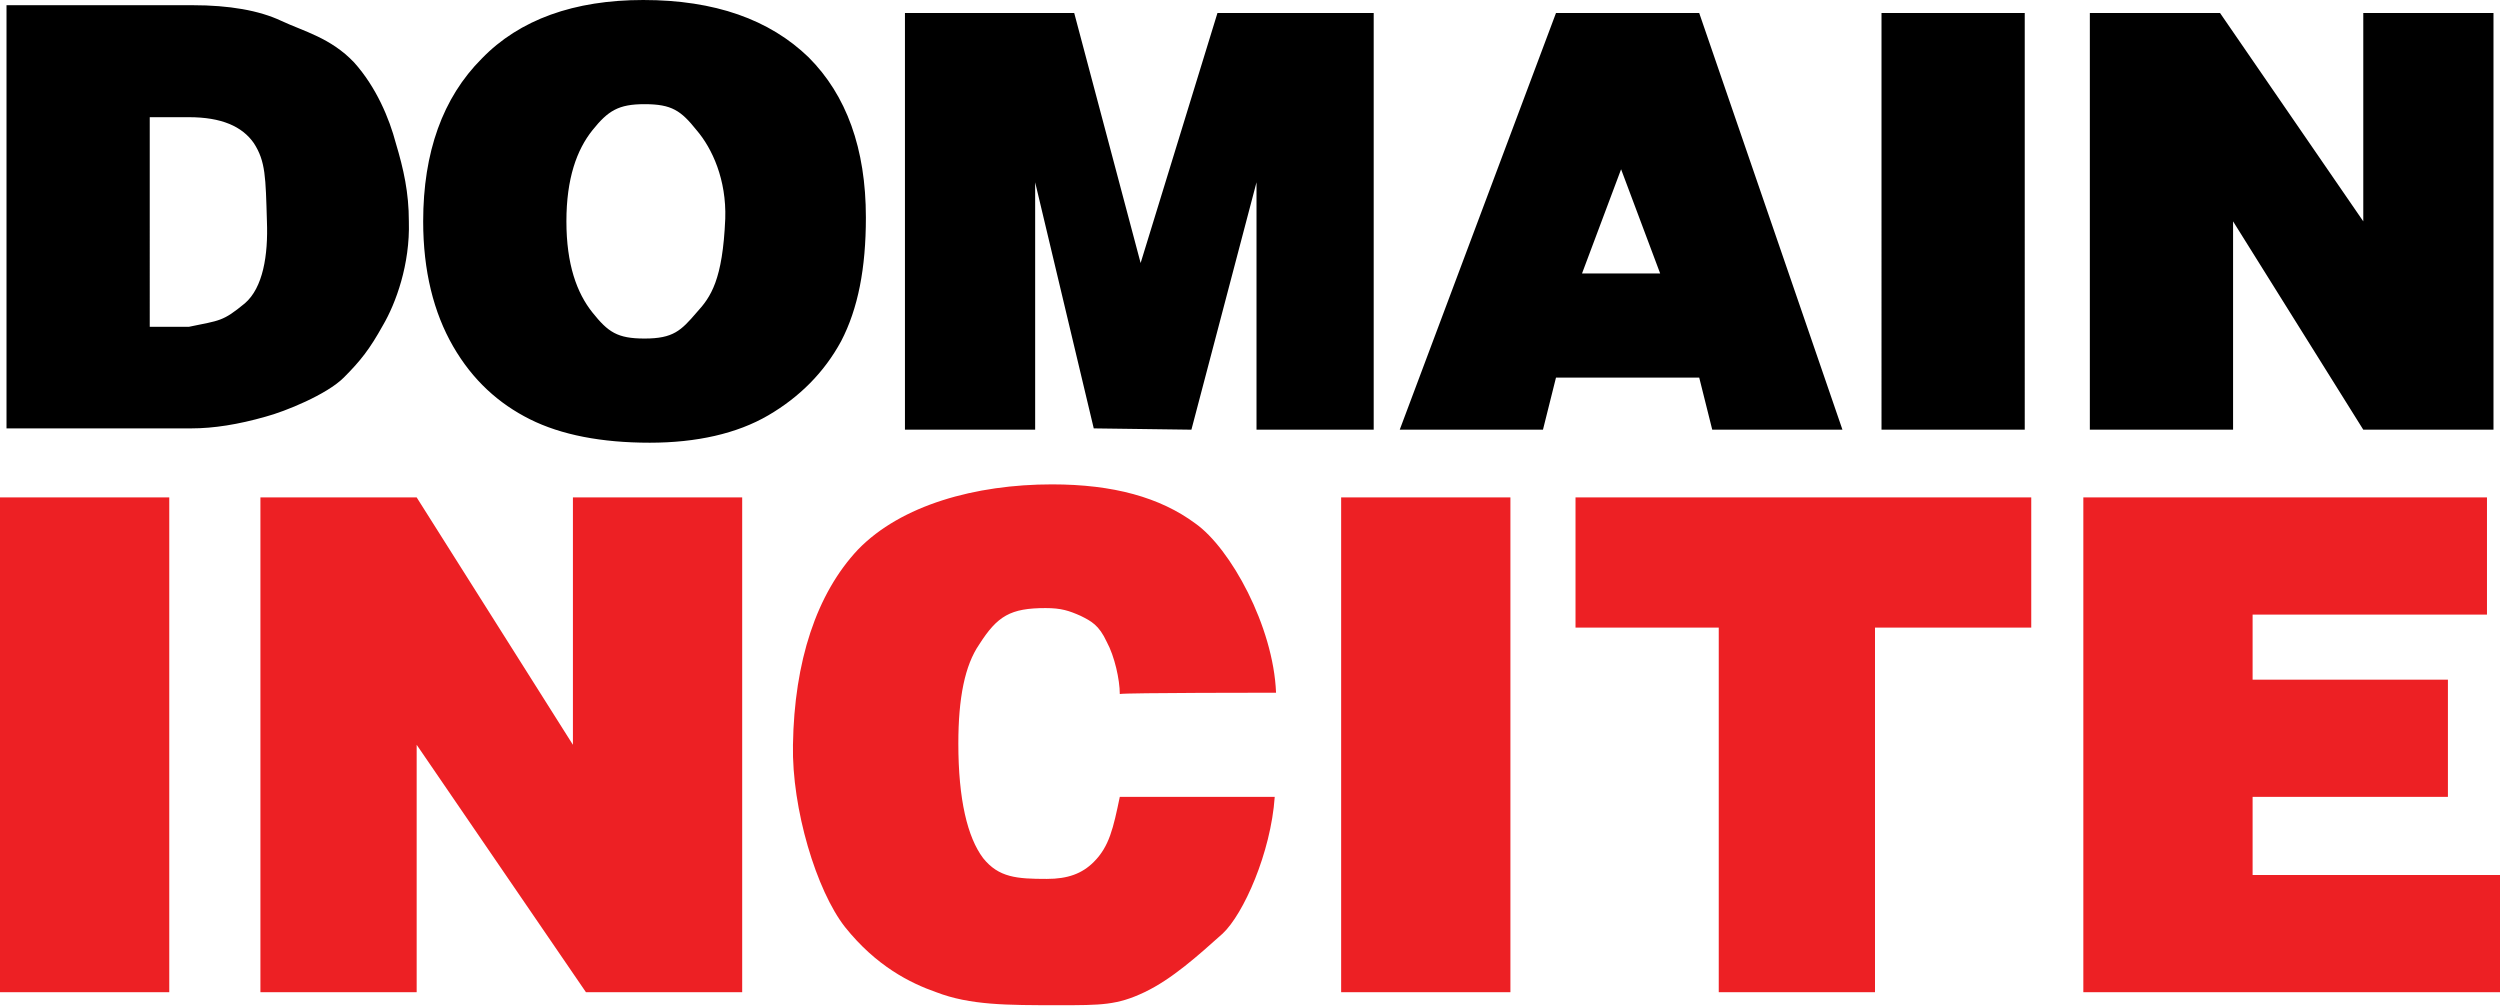
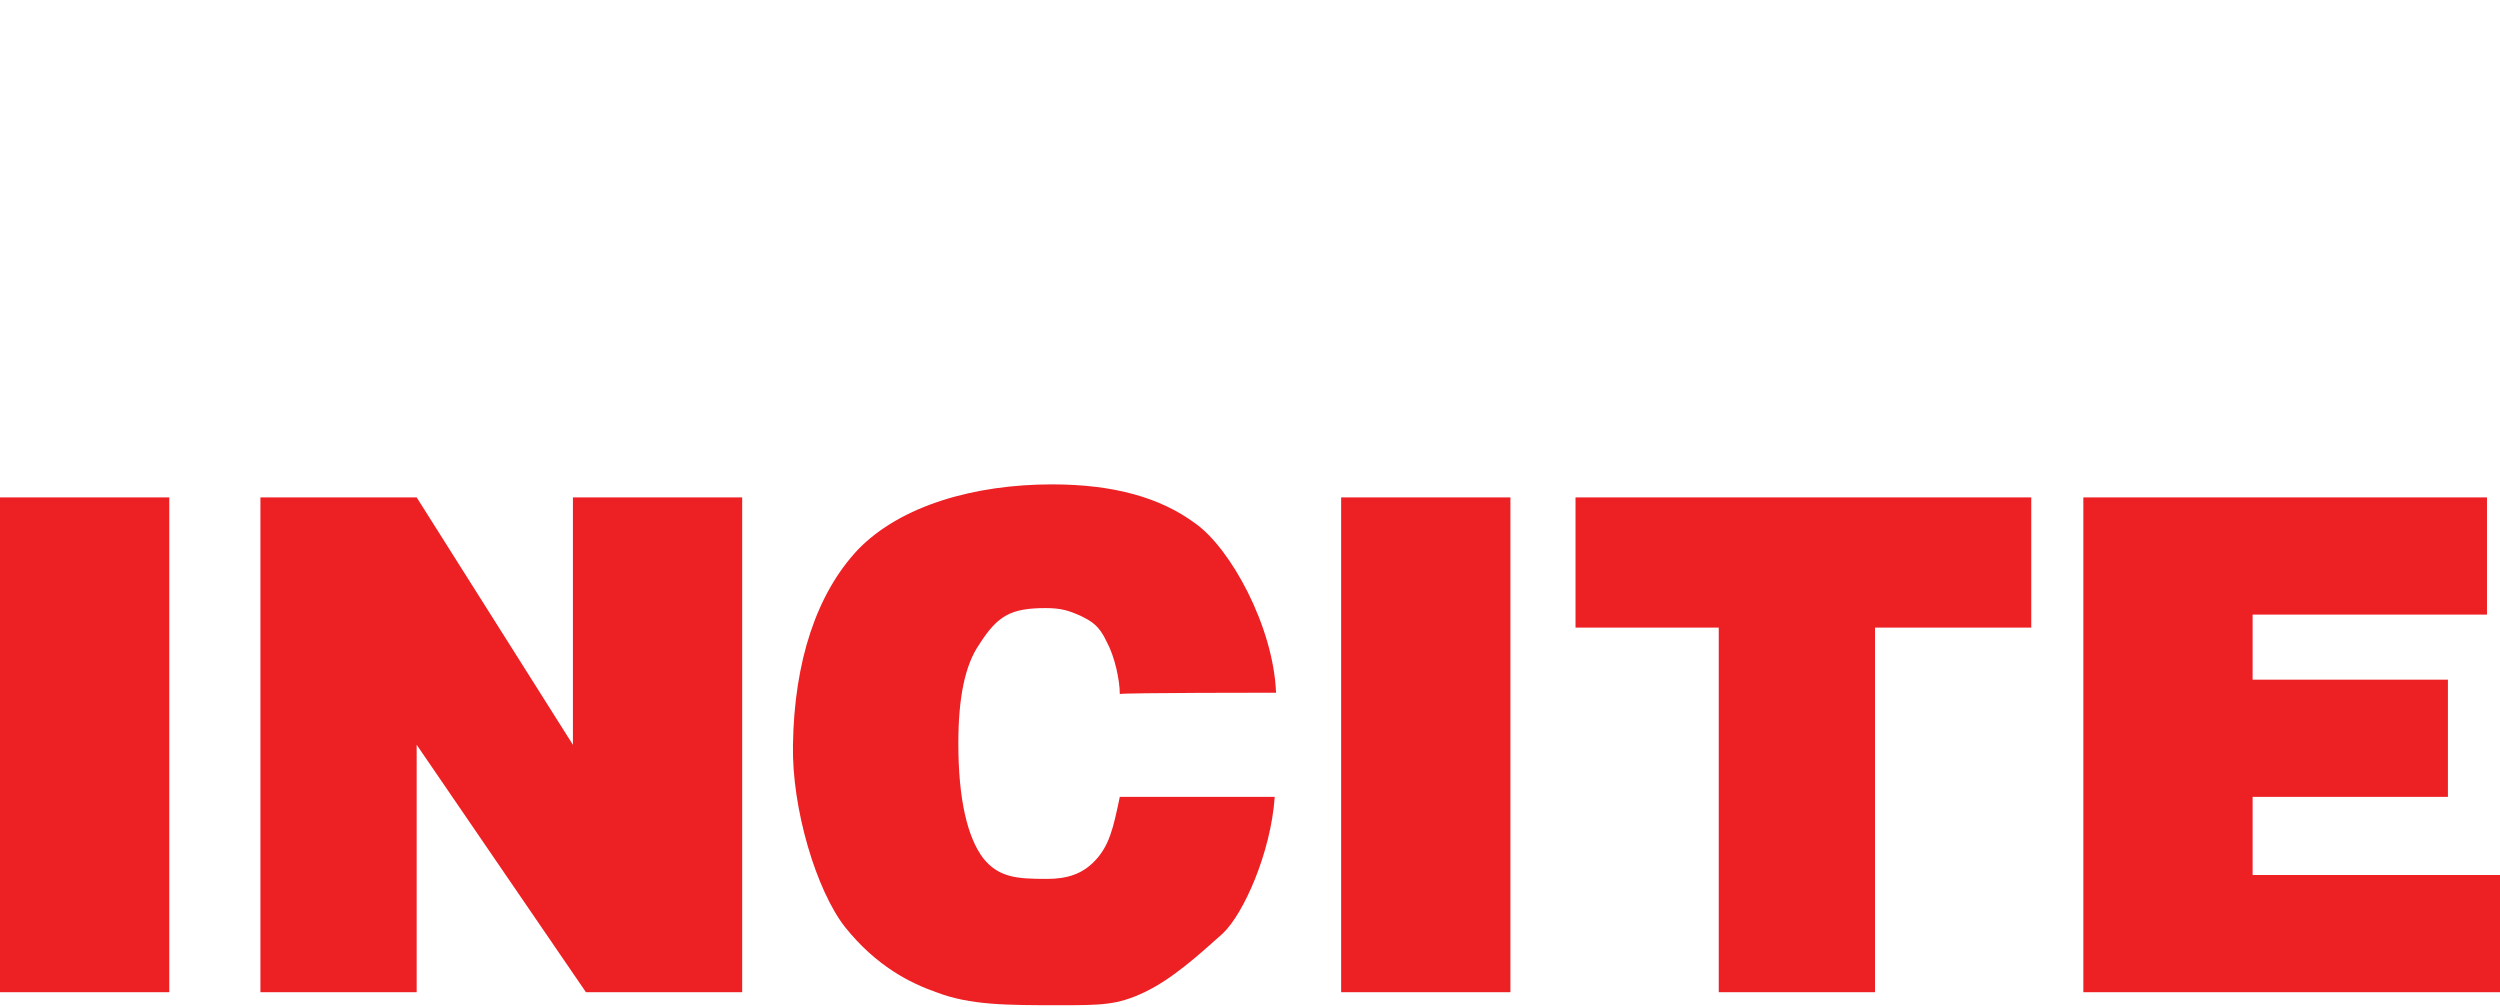
<svg xmlns="http://www.w3.org/2000/svg" version="1.1" id="Layer_1" x="0px" y="0px" viewBox="0 0 192 77.3" style="enable-background:new 0 0 192 77.3;" xml:space="preserve">
  <style type="text/css">
	.st0{fill:#ED2024;}
</style>
  <g>
    <g>
      <path class="st0" d="M0,76.2h13v-38H0V76.2z M44,57.2l-12-19H20v38h12v-19l13,19h12v-38H44V57.2z M98,53.2    c-0.2-5.1-3.5-11.1-6.2-13c-2.7-2-6.3-3-11-3c-5.9,0-11.6,1.6-14.9,5c-3.2,3.4-4.9,8.6-5,15c-0.1,4.9,1.8,11.2,4,14    c2.4,3,5,4.3,7,5c2.6,1,5.4,1,9.4,1c3.3,0,4.5,0,6.6-1c2.1-1,4.1-2.8,6-4.5c1.6-1.5,3.7-6.2,4-10.5H86c-0.5,2.4-0.8,3.8-2,5    c-0.9,0.9-2,1.3-3.6,1.3c-2.3,0-3.7-0.1-4.9-1.6c-1.2-1.6-1.9-4.5-1.9-8.8c0-3.5,0.5-6,1.6-7.6c1.4-2.2,2.4-2.8,5.1-2.8    c1.2,0,1.8,0.2,2.7,0.6c0.8,0.4,1.4,0.7,2,2c0.6,1.1,1,2.9,1,4C86.4,53.2,98,53.2,98,53.2z M103,76.2h13v-38h-13V76.2z M121,48.2    h11v28h12v-28h12v-10h-35V48.2z M173,67.2v-6h15v-9h-15v-5h18v-9h-31v38h32v-9H173z" />
    </g>
  </g>
  <g>
    <g>
-       <path d="M27.2,4.8c-1.8-1.9-3.9-2.4-5.6-3.2c-1.7-0.8-4-1.2-6.8-1.2H0.5v32.5h14.2c1.7,0,3.6-0.3,5.7-0.9c1.5-0.4,4.7-1.7,6-3    c1.3-1.3,2-2.2,3-4c1-1.7,2.1-4.7,2-8c0-2.2-0.4-4-1-6C29.9,9.1,28.9,6.7,27.2,4.8z M18.8,23.3c-1.7,1.4-1.9,1.3-4.3,1.8h-3V9h3    c2.5,0,4.1,0.7,5,2c0.9,1.4,0.9,2.6,1,6C20.6,19.6,20.2,22.1,18.8,23.3z M49.4,0C44.1,0,39.9,1.5,37,4.5c-3,3-4.5,7.2-4.5,12.5    c0,3.8,0.8,7,2.3,9.6c1.5,2.6,3.5,4.4,5.9,5.6c2.4,1.2,5.5,1.8,9.2,1.8c3.6,0,6.7-0.7,9.1-2.1c2.4-1.4,4.3-3.3,5.6-5.7    c1.3-2.5,1.9-5.6,1.9-9.5c0-5.3-1.5-9.4-4.4-12.3C59.1,1.5,54.9,0,49.4,0z M53.5,24c-1.2,1.4-1.8,2-4,2c-2.1,0-2.8-0.5-4-2    c-1.2-1.5-2-3.7-2-7c0-3.3,0.8-5.5,2-7c1.2-1.5,2-2,4-2c2.1,0,2.8,0.5,4,2c1.2,1.4,2.3,3.8,2.2,6.8C55.5,21.5,54.6,22.8,53.5,24z     M87.6,20.2L82.5,1h-13v32h10V14L84,32.9l7.5,0.1l5-19v19h9V1h-12L87.6,20.2z M119.5,1l-12,32h11l1-4h11l1,4h10l-11-32H119.5z     M121.5,21l3-8l3,8H121.5z M144.5,33h11V1h-11V33z M181.5,1v16l-11-16h-10v32h11V17l10,16h10V1H181.5z" />
-     </g>
+       </g>
  </g>
</svg>